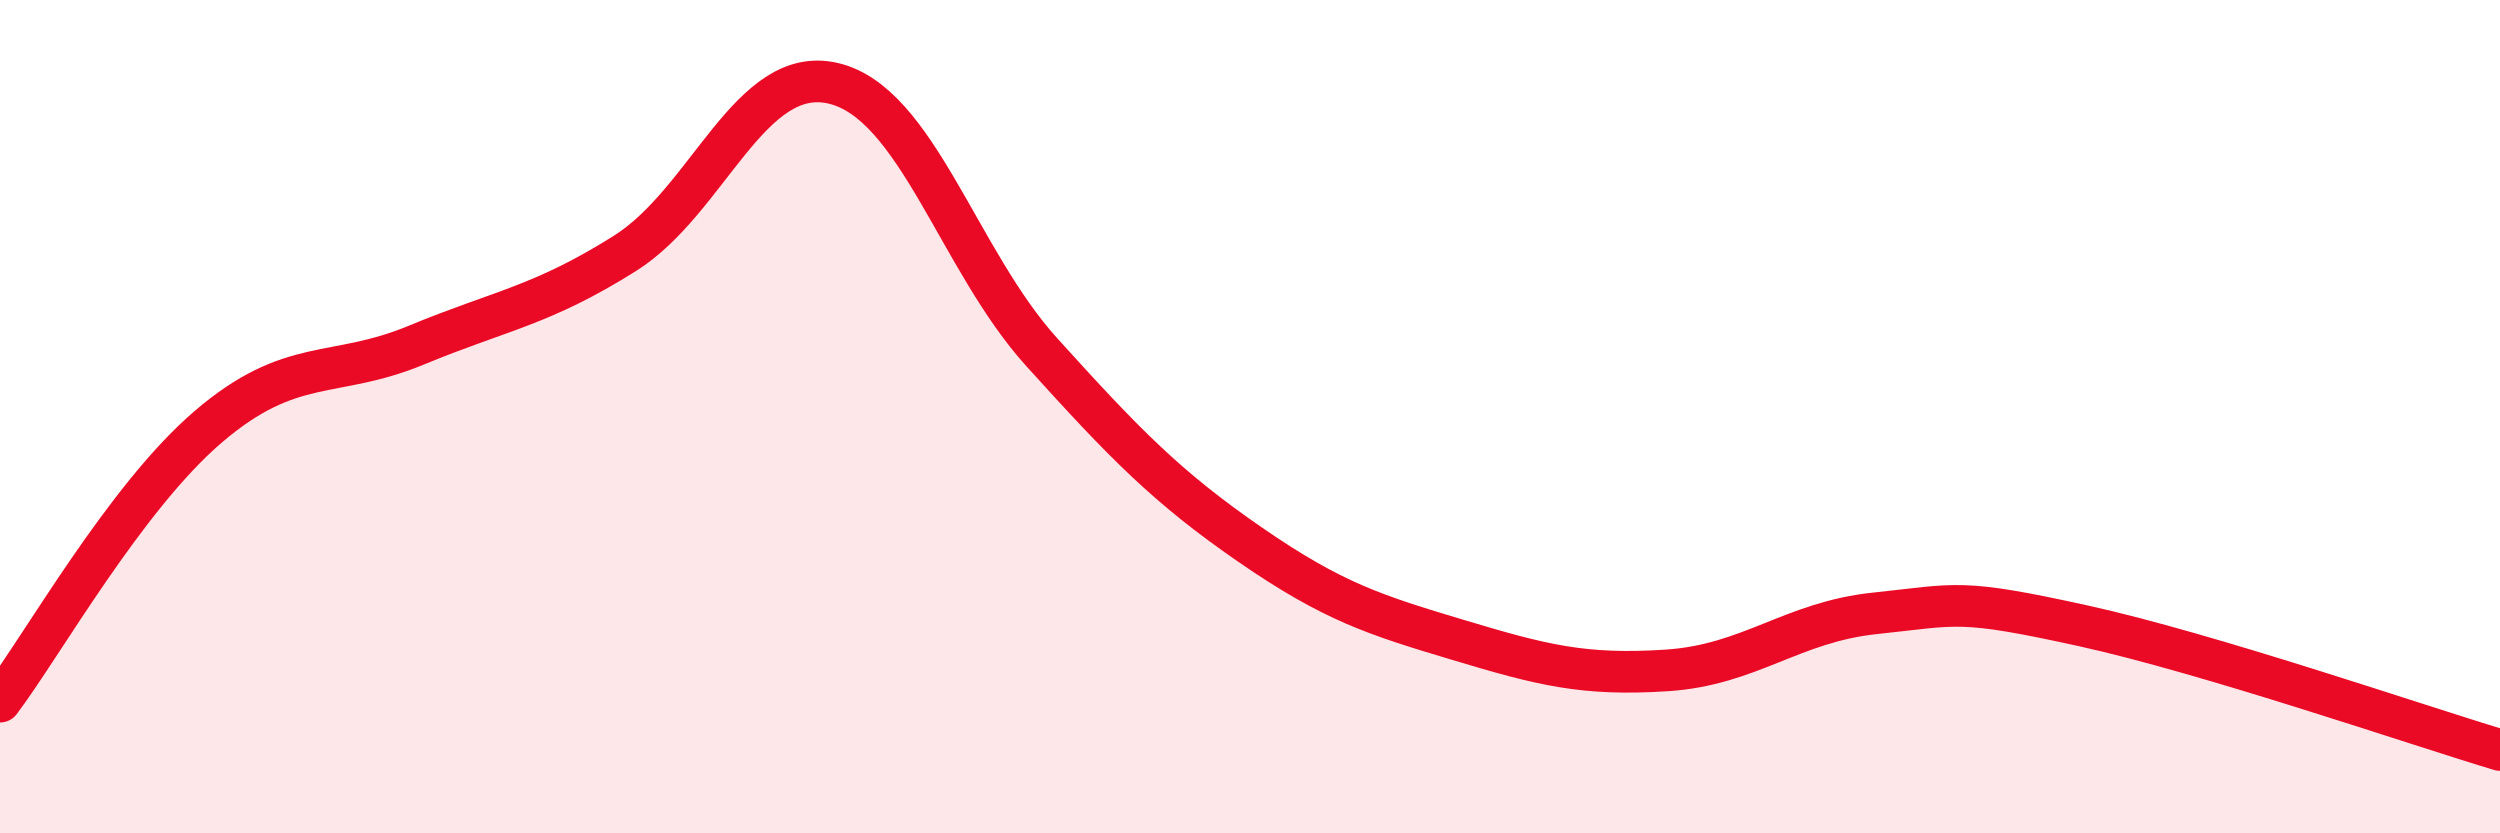
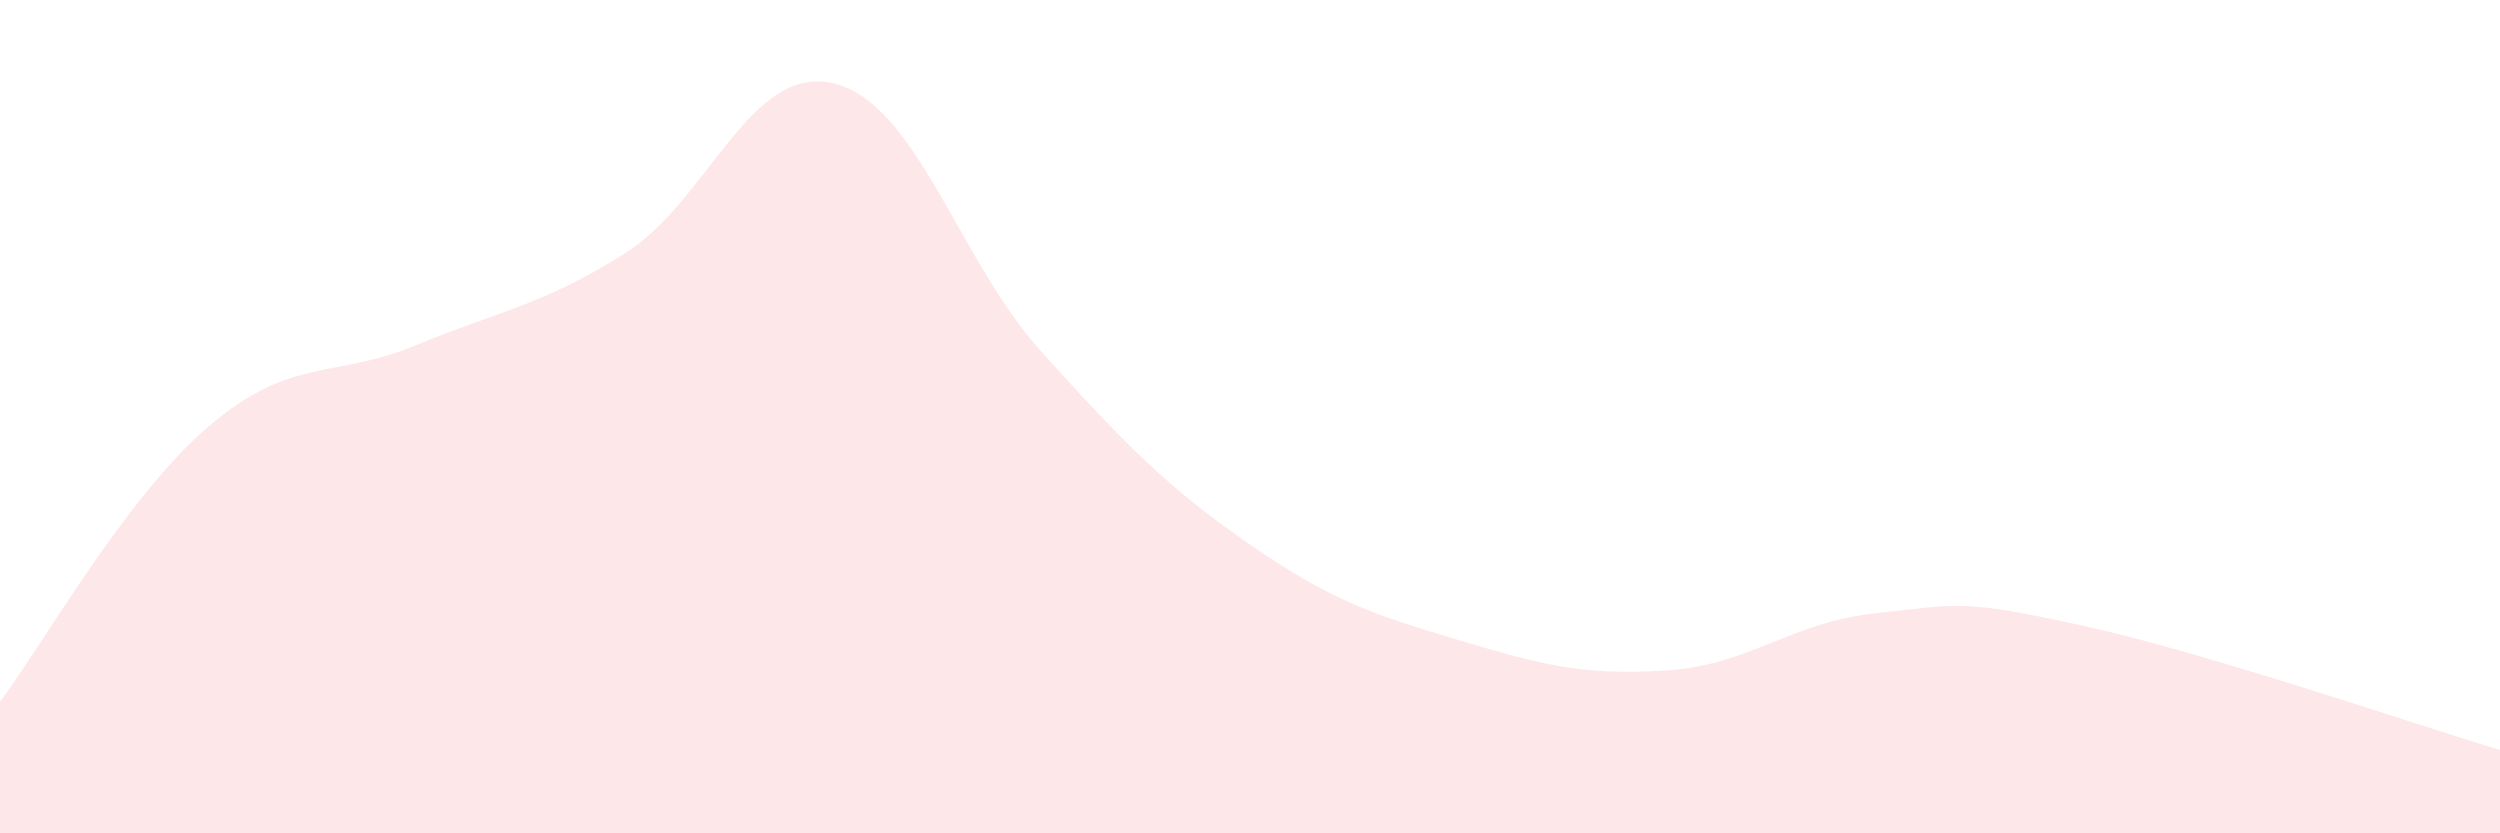
<svg xmlns="http://www.w3.org/2000/svg" width="60" height="20" viewBox="0 0 60 20">
  <path d="M 0,16.84 C 1,15.52 3,11.95 5,10.24 C 7,8.53 8,9.11 10,8.28 C 12,7.45 13,7.34 15,6.08 C 17,4.82 18,1.53 20,2 C 22,2.47 23,6.24 25,8.45 C 27,10.66 28,11.69 30,13.07 C 32,14.45 33,14.76 35,15.36 C 37,15.96 38,16.22 40,16.09 C 42,15.96 43,14.93 45,14.72 C 47,14.51 47,14.36 50,15.02 C 53,15.68 58,17.4 60,18L60 20L0 20Z" fill="#EB0A25" opacity="0.1" stroke-linecap="round" stroke-linejoin="round" />
-   <path d="M 0,16.84 C 1,15.52 3,11.95 5,10.24 C 7,8.53 8,9.11 10,8.28 C 12,7.45 13,7.34 15,6.08 C 17,4.82 18,1.53 20,2 C 22,2.47 23,6.24 25,8.45 C 27,10.66 28,11.69 30,13.07 C 32,14.45 33,14.76 35,15.36 C 37,15.96 38,16.22 40,16.09 C 42,15.96 43,14.93 45,14.72 C 47,14.51 47,14.36 50,15.02 C 53,15.68 58,17.4 60,18" stroke="#EB0A25" stroke-width="1" fill="none" stroke-linecap="round" stroke-linejoin="round" />
</svg>